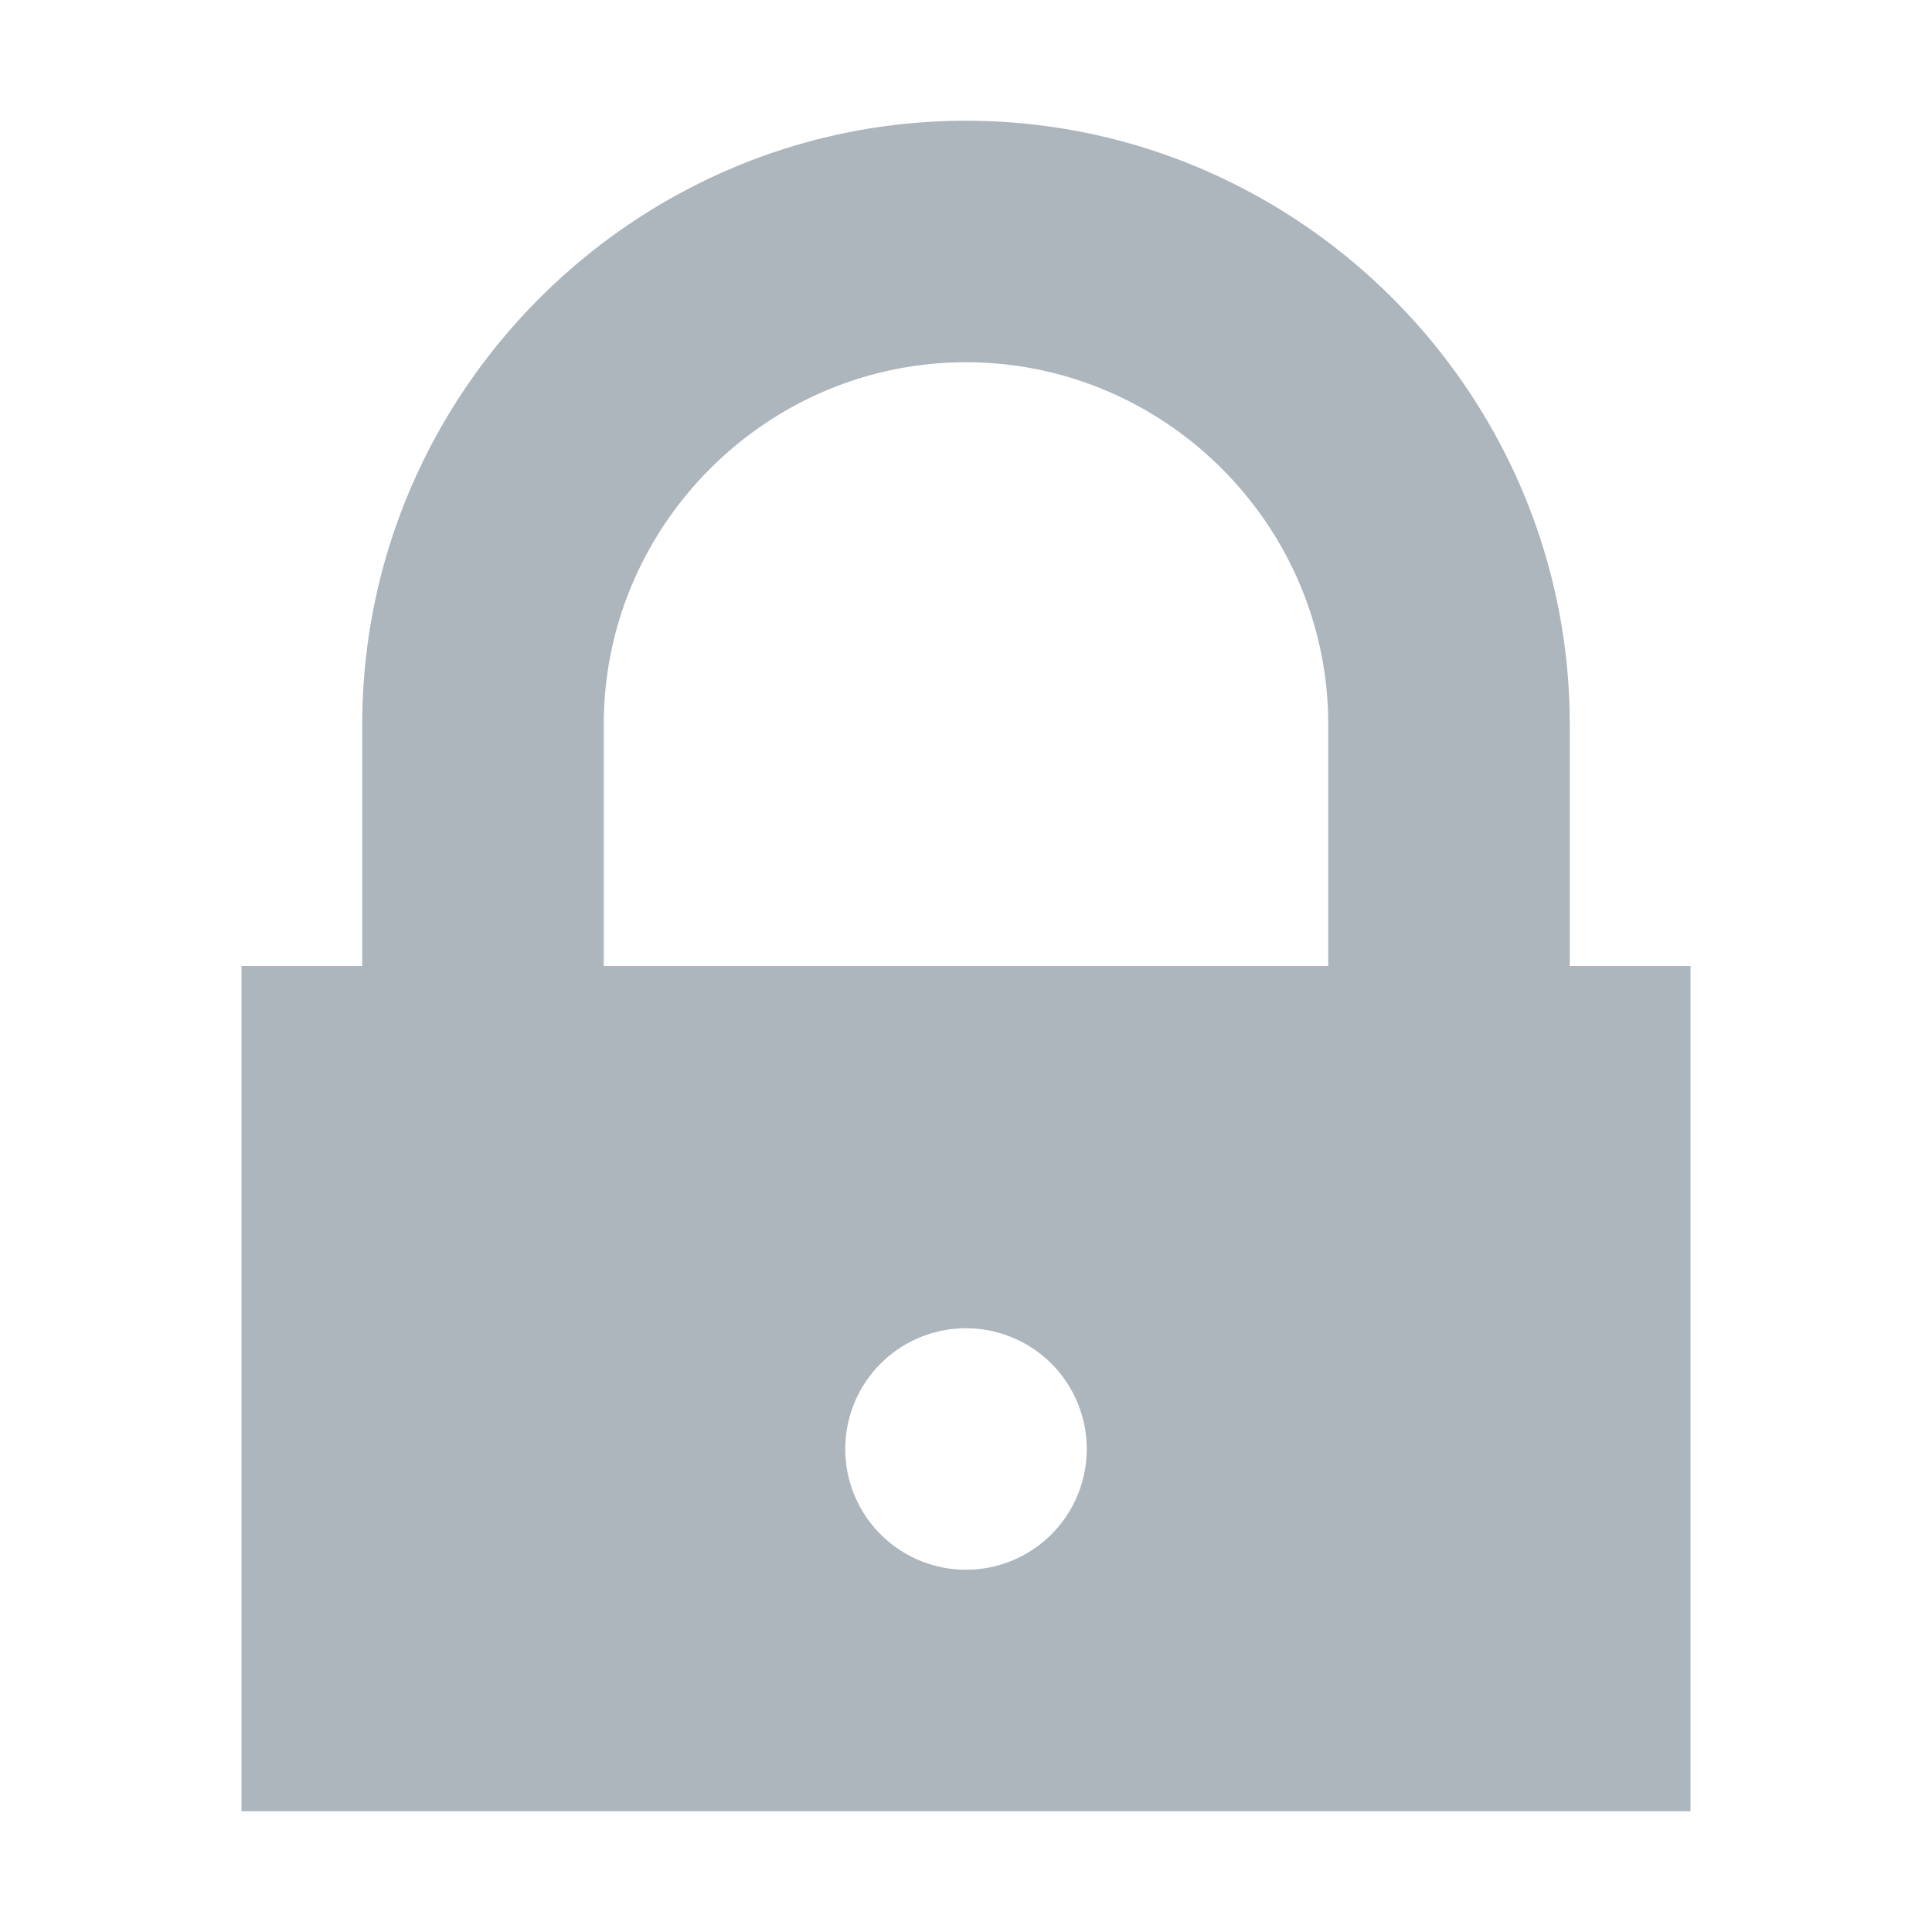
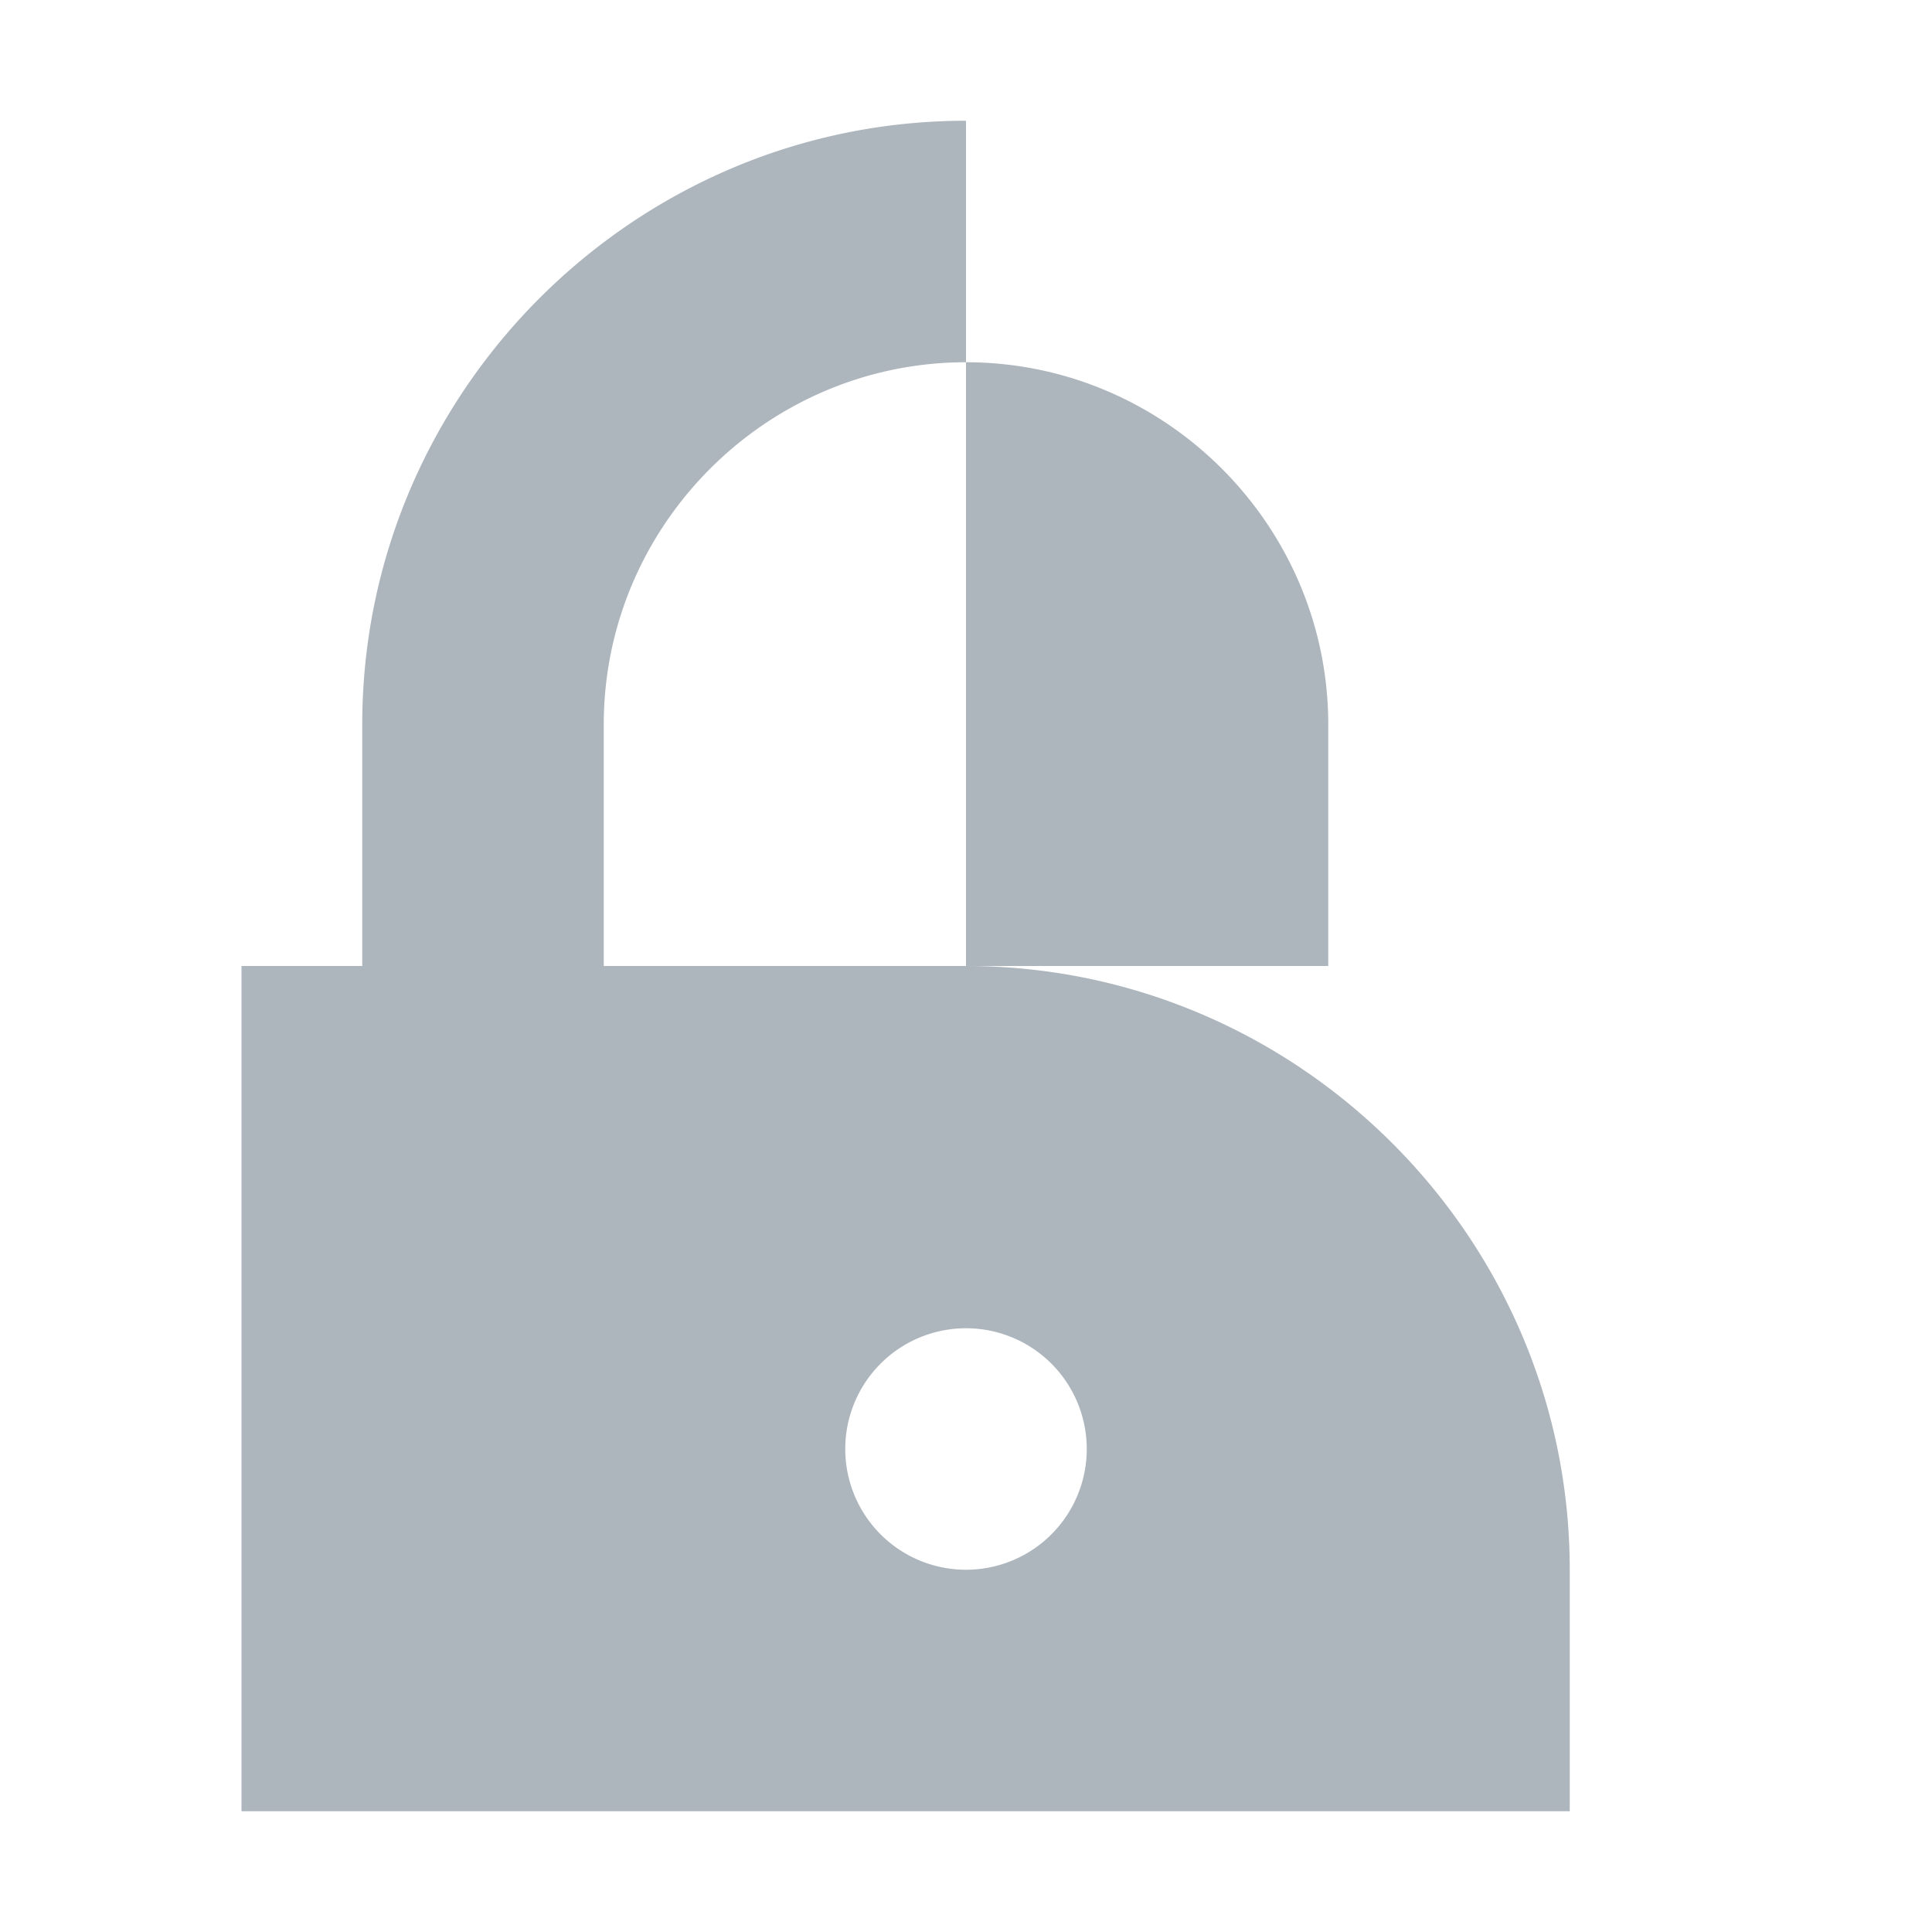
<svg xmlns="http://www.w3.org/2000/svg" viewBox="0 0 32 32" fill="#adb5bd">
-   <path d="m16 2c-5.5 0-10 4.5-10 10v4h-2v14h24v-14h-2v-4c0-5.5-4.5-10-10-10zm0 4c3.3 0 6 2.7 6 6v4h-12v-4c0-3.3 2.7-6 6-6zm0 16a2 2 0 0 1 2 2 2 2 0 0 1 -2 2 2 2 0 0 1 -2-2 2 2 0 0 1 2-2z" />
+   <path d="m16 2c-5.5 0-10 4.5-10 10v4h-2v14h24h-2v-4c0-5.5-4.5-10-10-10zm0 4c3.3 0 6 2.7 6 6v4h-12v-4c0-3.3 2.7-6 6-6zm0 16a2 2 0 0 1 2 2 2 2 0 0 1 -2 2 2 2 0 0 1 -2-2 2 2 0 0 1 2-2z" />
</svg>